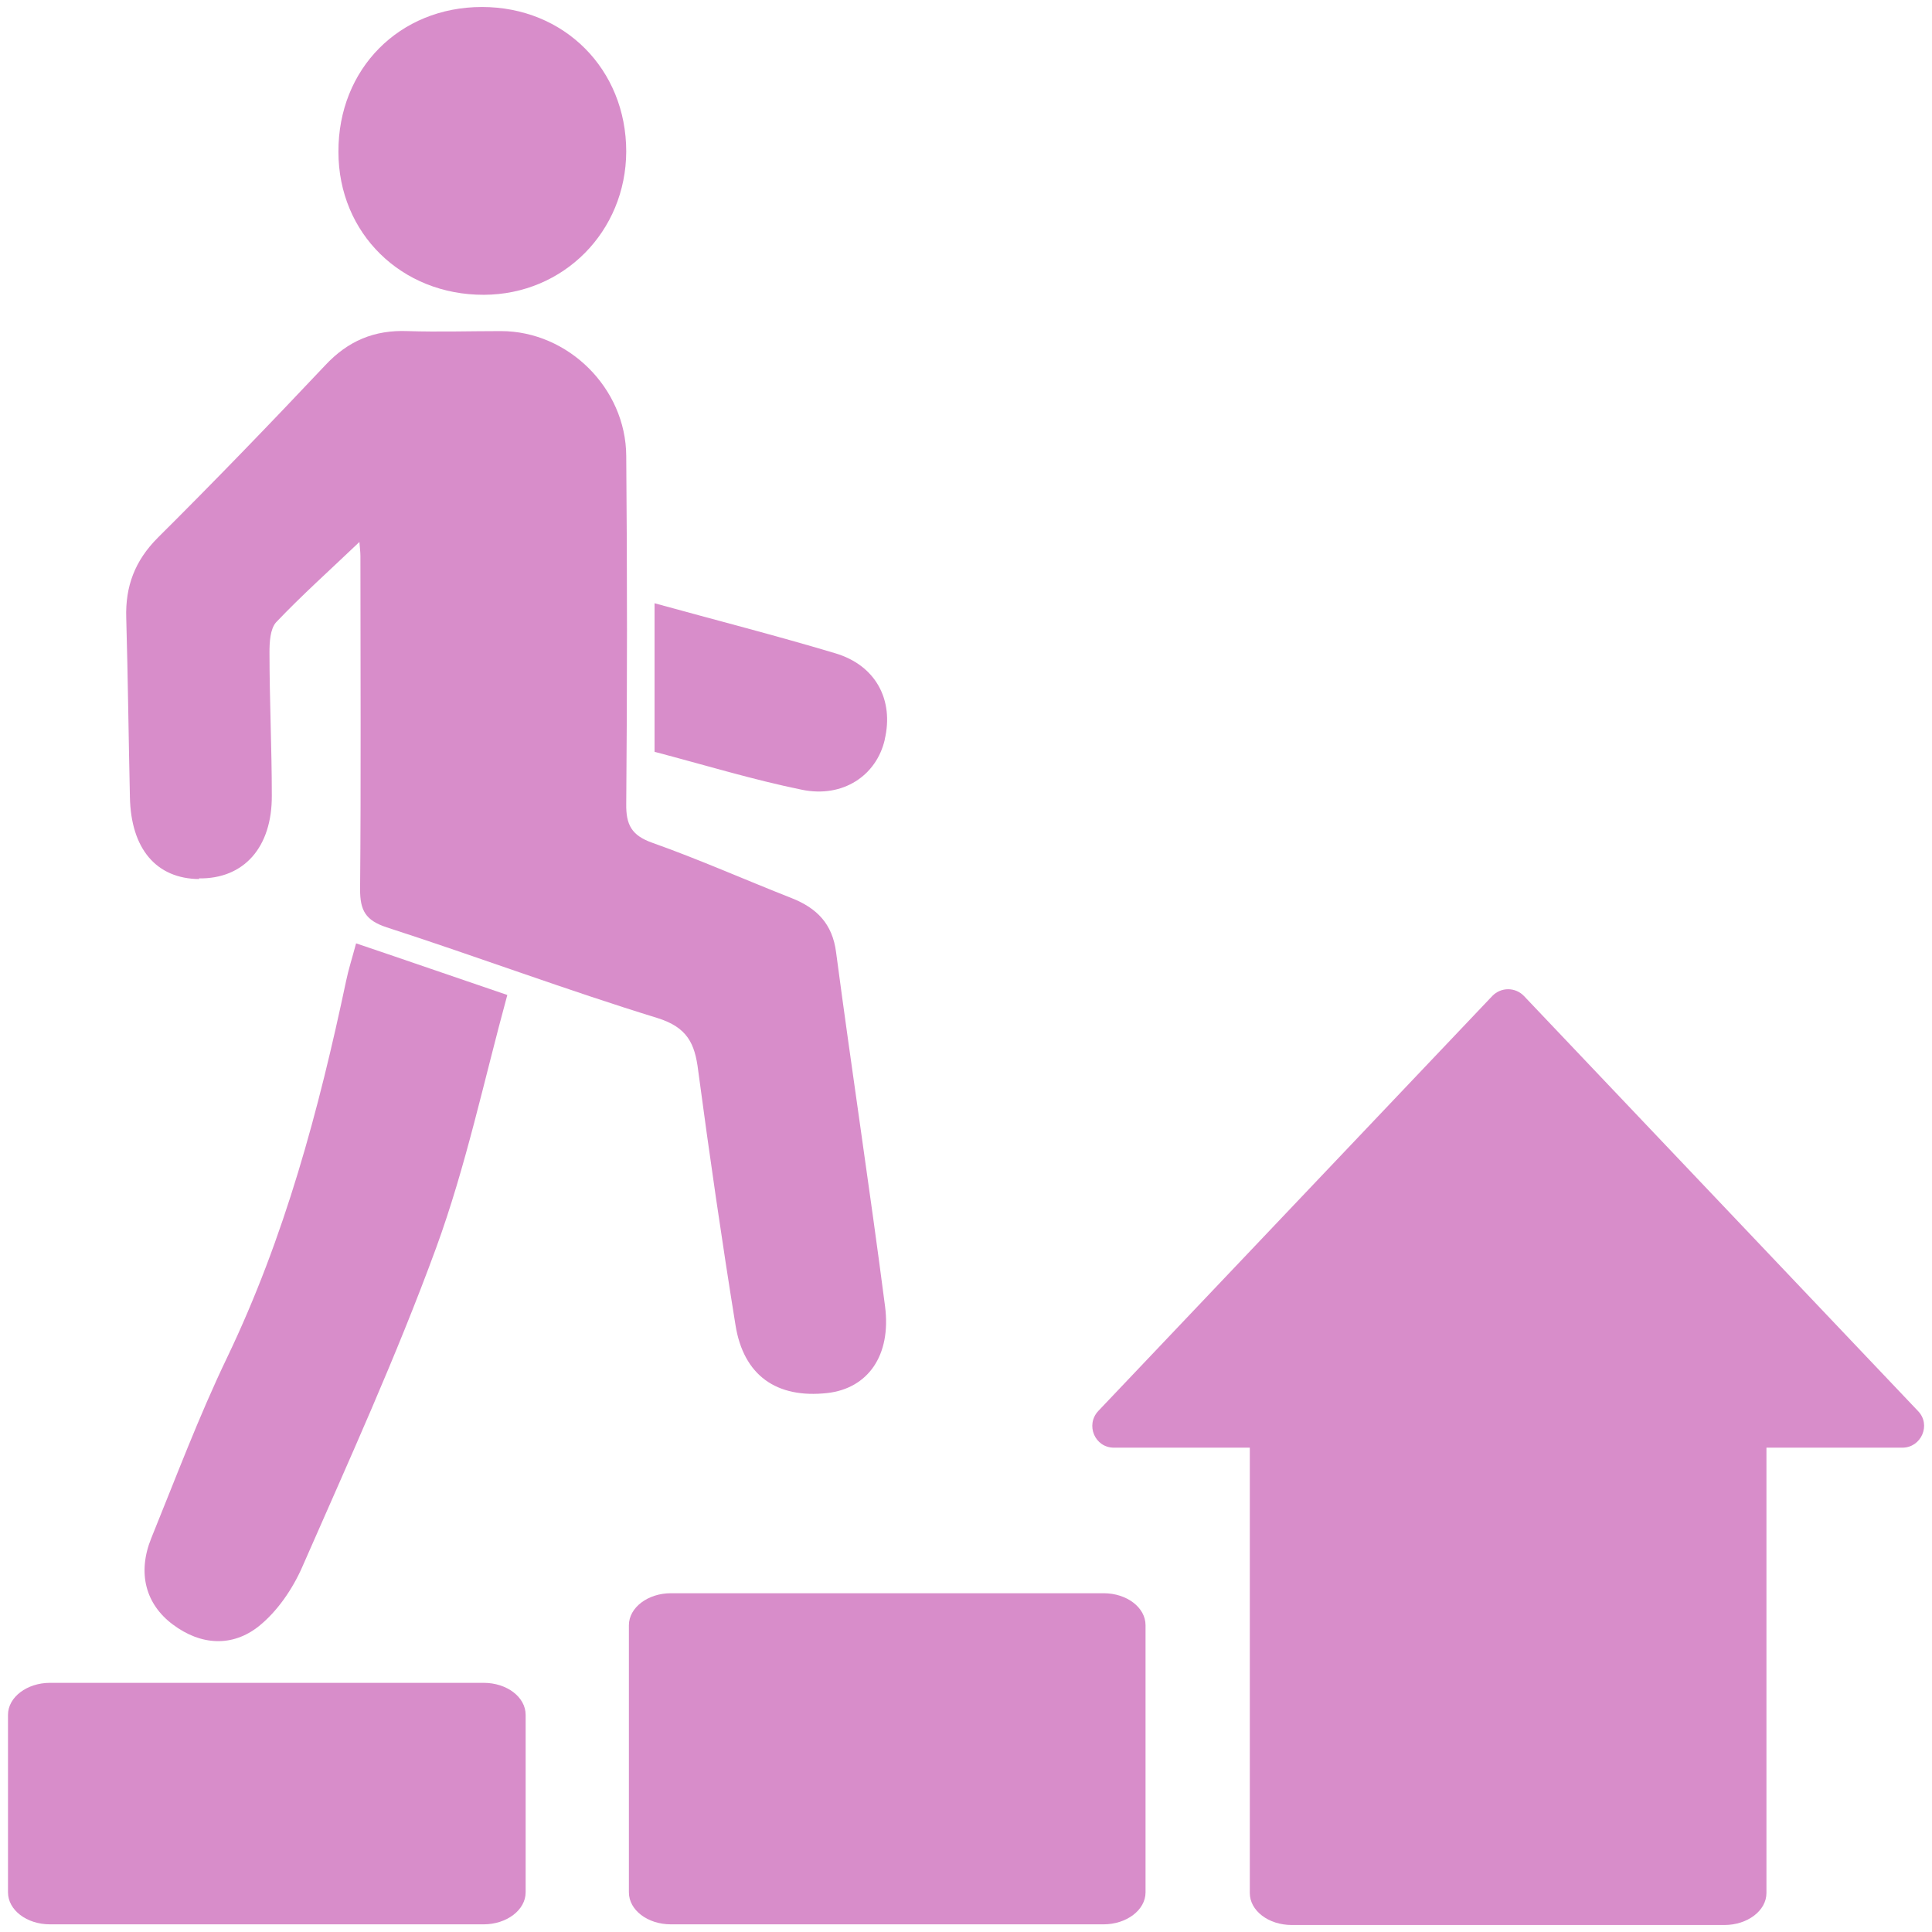
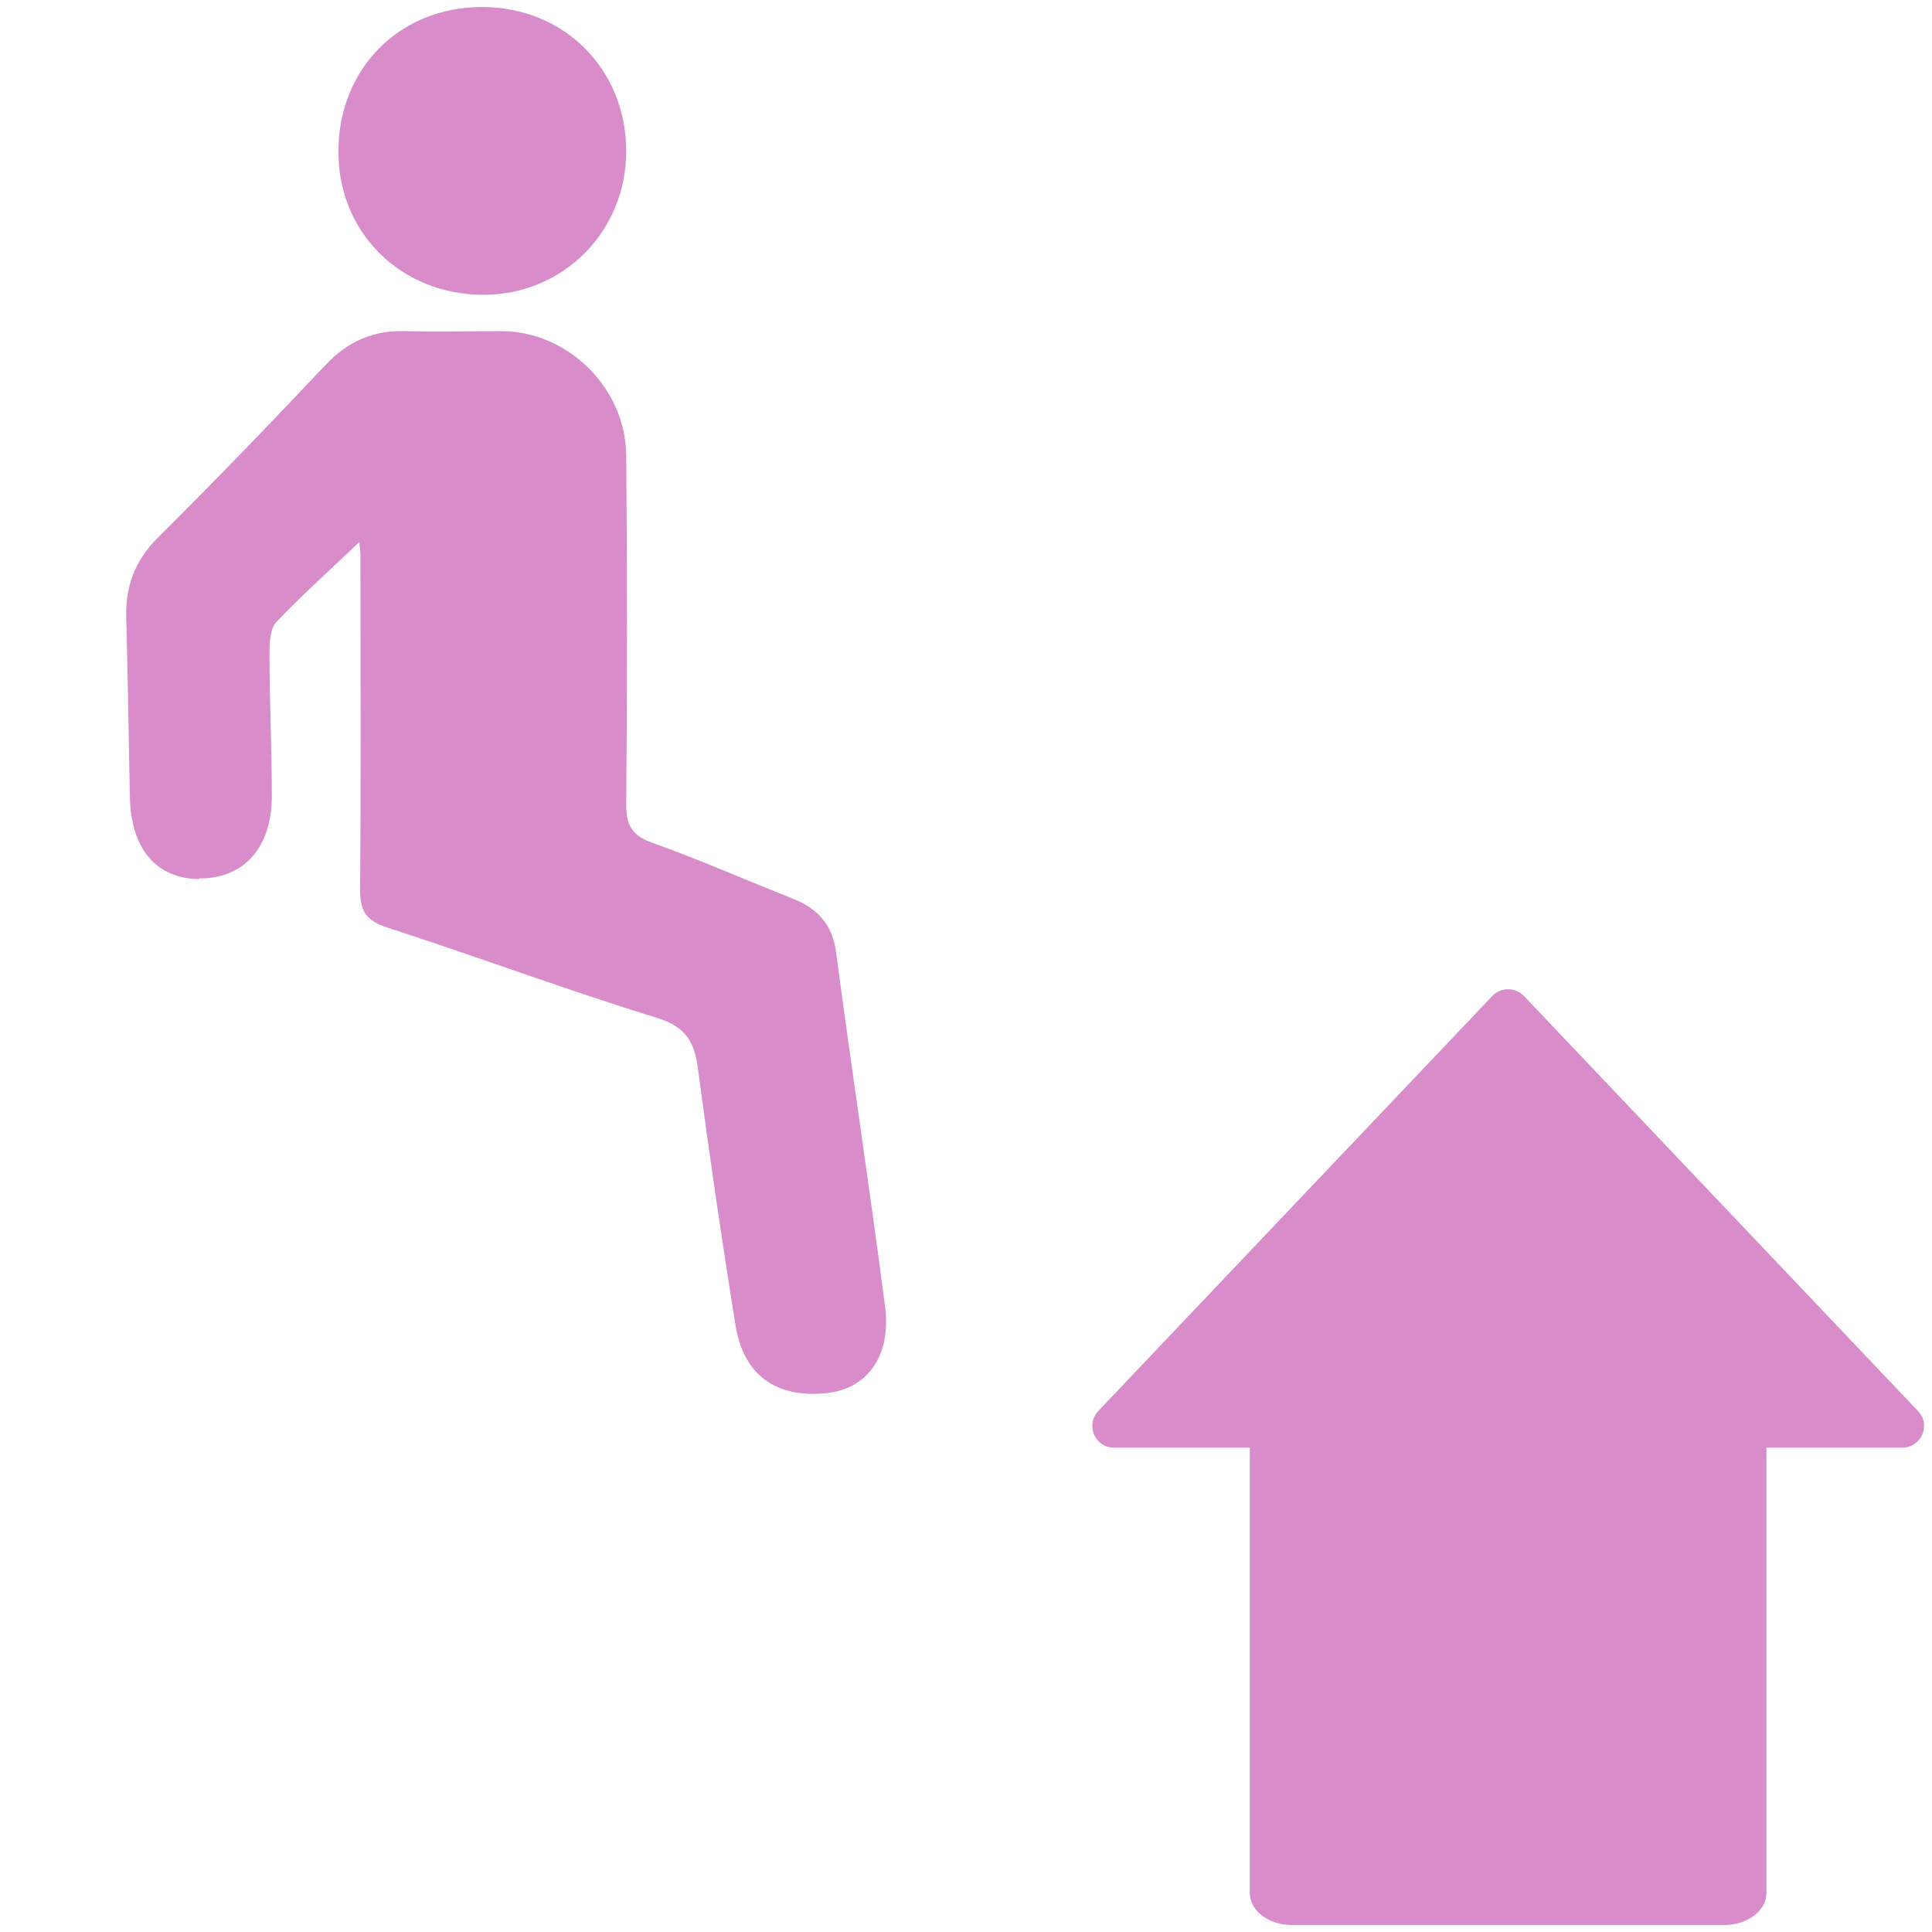
<svg xmlns="http://www.w3.org/2000/svg" id="Layer_1" viewBox="0 0 58 58">
  <defs>
    <style>.cls-1{fill:#d88dca;}</style>
  </defs>
-   <path class="cls-1" d="m33.13,47.83h-12.99c-.69,0-1.26.43-1.26.96v8.02c0,.53.56.96,1.26.96h12.99c.69,0,1.26-.43,1.26-.96v-8.02c0-.53-.56-.96-1.26-.96Z" />
-   <path class="cls-1" d="m14.51,50.52H1.5c-.69,0-1.26.43-1.26.96v5.33c0,.53.56.96,1.26.96h13.02c.69,0,1.26-.43,1.26-.96v-5.33c0-.53-.56-.96-1.26-.96Z" />
  <path class="cls-1" d="m57.58,42.36l-5.63-5.93-6.2-6.53c-.26-.27-.69-.27-.95,0l-6.2,6.53-5.63,5.93c-.39.42-.1,1.1.47,1.1h4.08v13.37c0,.53.56.96,1.26.96h12.99c.69,0,1.26-.43,1.26-.96v-13.37h4.08c.57,0,.87-.69.47-1.1Z" />
  <path class="cls-1" d="m5.97,26.37c1.35.02,2.2-.93,2.19-2.49,0-1.43-.07-2.87-.07-4.3,0-.3.02-.7.2-.9.78-.82,1.62-1.57,2.5-2.41.01.16.03.29.03.42,0,3.34.02,6.67-.01,10.01,0,.63.16.93.8,1.14,2.72.88,5.39,1.88,8.12,2.72.9.28,1.13.76,1.23,1.58.34,2.55.71,5.1,1.12,7.64.24,1.51,1.23,2.21,2.76,2.04,1.21-.14,1.92-1.12,1.73-2.6-.46-3.55-1-7.08-1.47-10.63-.11-.86-.58-1.33-1.34-1.63-1.4-.55-2.77-1.16-4.18-1.66-.62-.22-.79-.54-.78-1.17.03-3.48.03-6.96,0-10.44-.01-2.04-1.75-3.75-3.76-3.75-.93,0-1.87.03-2.8,0-1-.04-1.79.29-2.48,1.03-1.65,1.75-3.32,3.48-5.02,5.17-.69.69-.98,1.46-.95,2.41.05,1.79.07,3.59.11,5.38.03,1.55.79,2.45,2.08,2.46Z" />
-   <path class="cls-1" d="m10.39,29.45c-.82,3.88-1.84,7.69-3.57,11.3-.85,1.77-1.54,3.61-2.28,5.43-.42,1.04-.17,1.98.65,2.59.84.63,1.79.68,2.58.05.55-.44,1.01-1.11,1.3-1.77,1.39-3.17,2.83-6.33,4.02-9.58.9-2.46,1.44-5.04,2.14-7.6-1.59-.54-3-1.03-4.54-1.55-.12.45-.23.79-.3,1.13Z" />
  <path class="cls-1" d="m14.53,8.85c2.39-.01,4.26-1.9,4.27-4.3,0-2.47-1.86-4.34-4.33-4.34-2.48,0-4.32,1.86-4.31,4.35,0,2.45,1.9,4.3,4.37,4.29Z" />
-   <path class="cls-1" d="m26.56,22.2c.28-1.19-.27-2.23-1.49-2.59-1.77-.53-3.57-.99-5.42-1.5v4.46c1.52.4,2.96.84,4.43,1.14,1.23.25,2.23-.43,2.48-1.5Z" />
</svg>